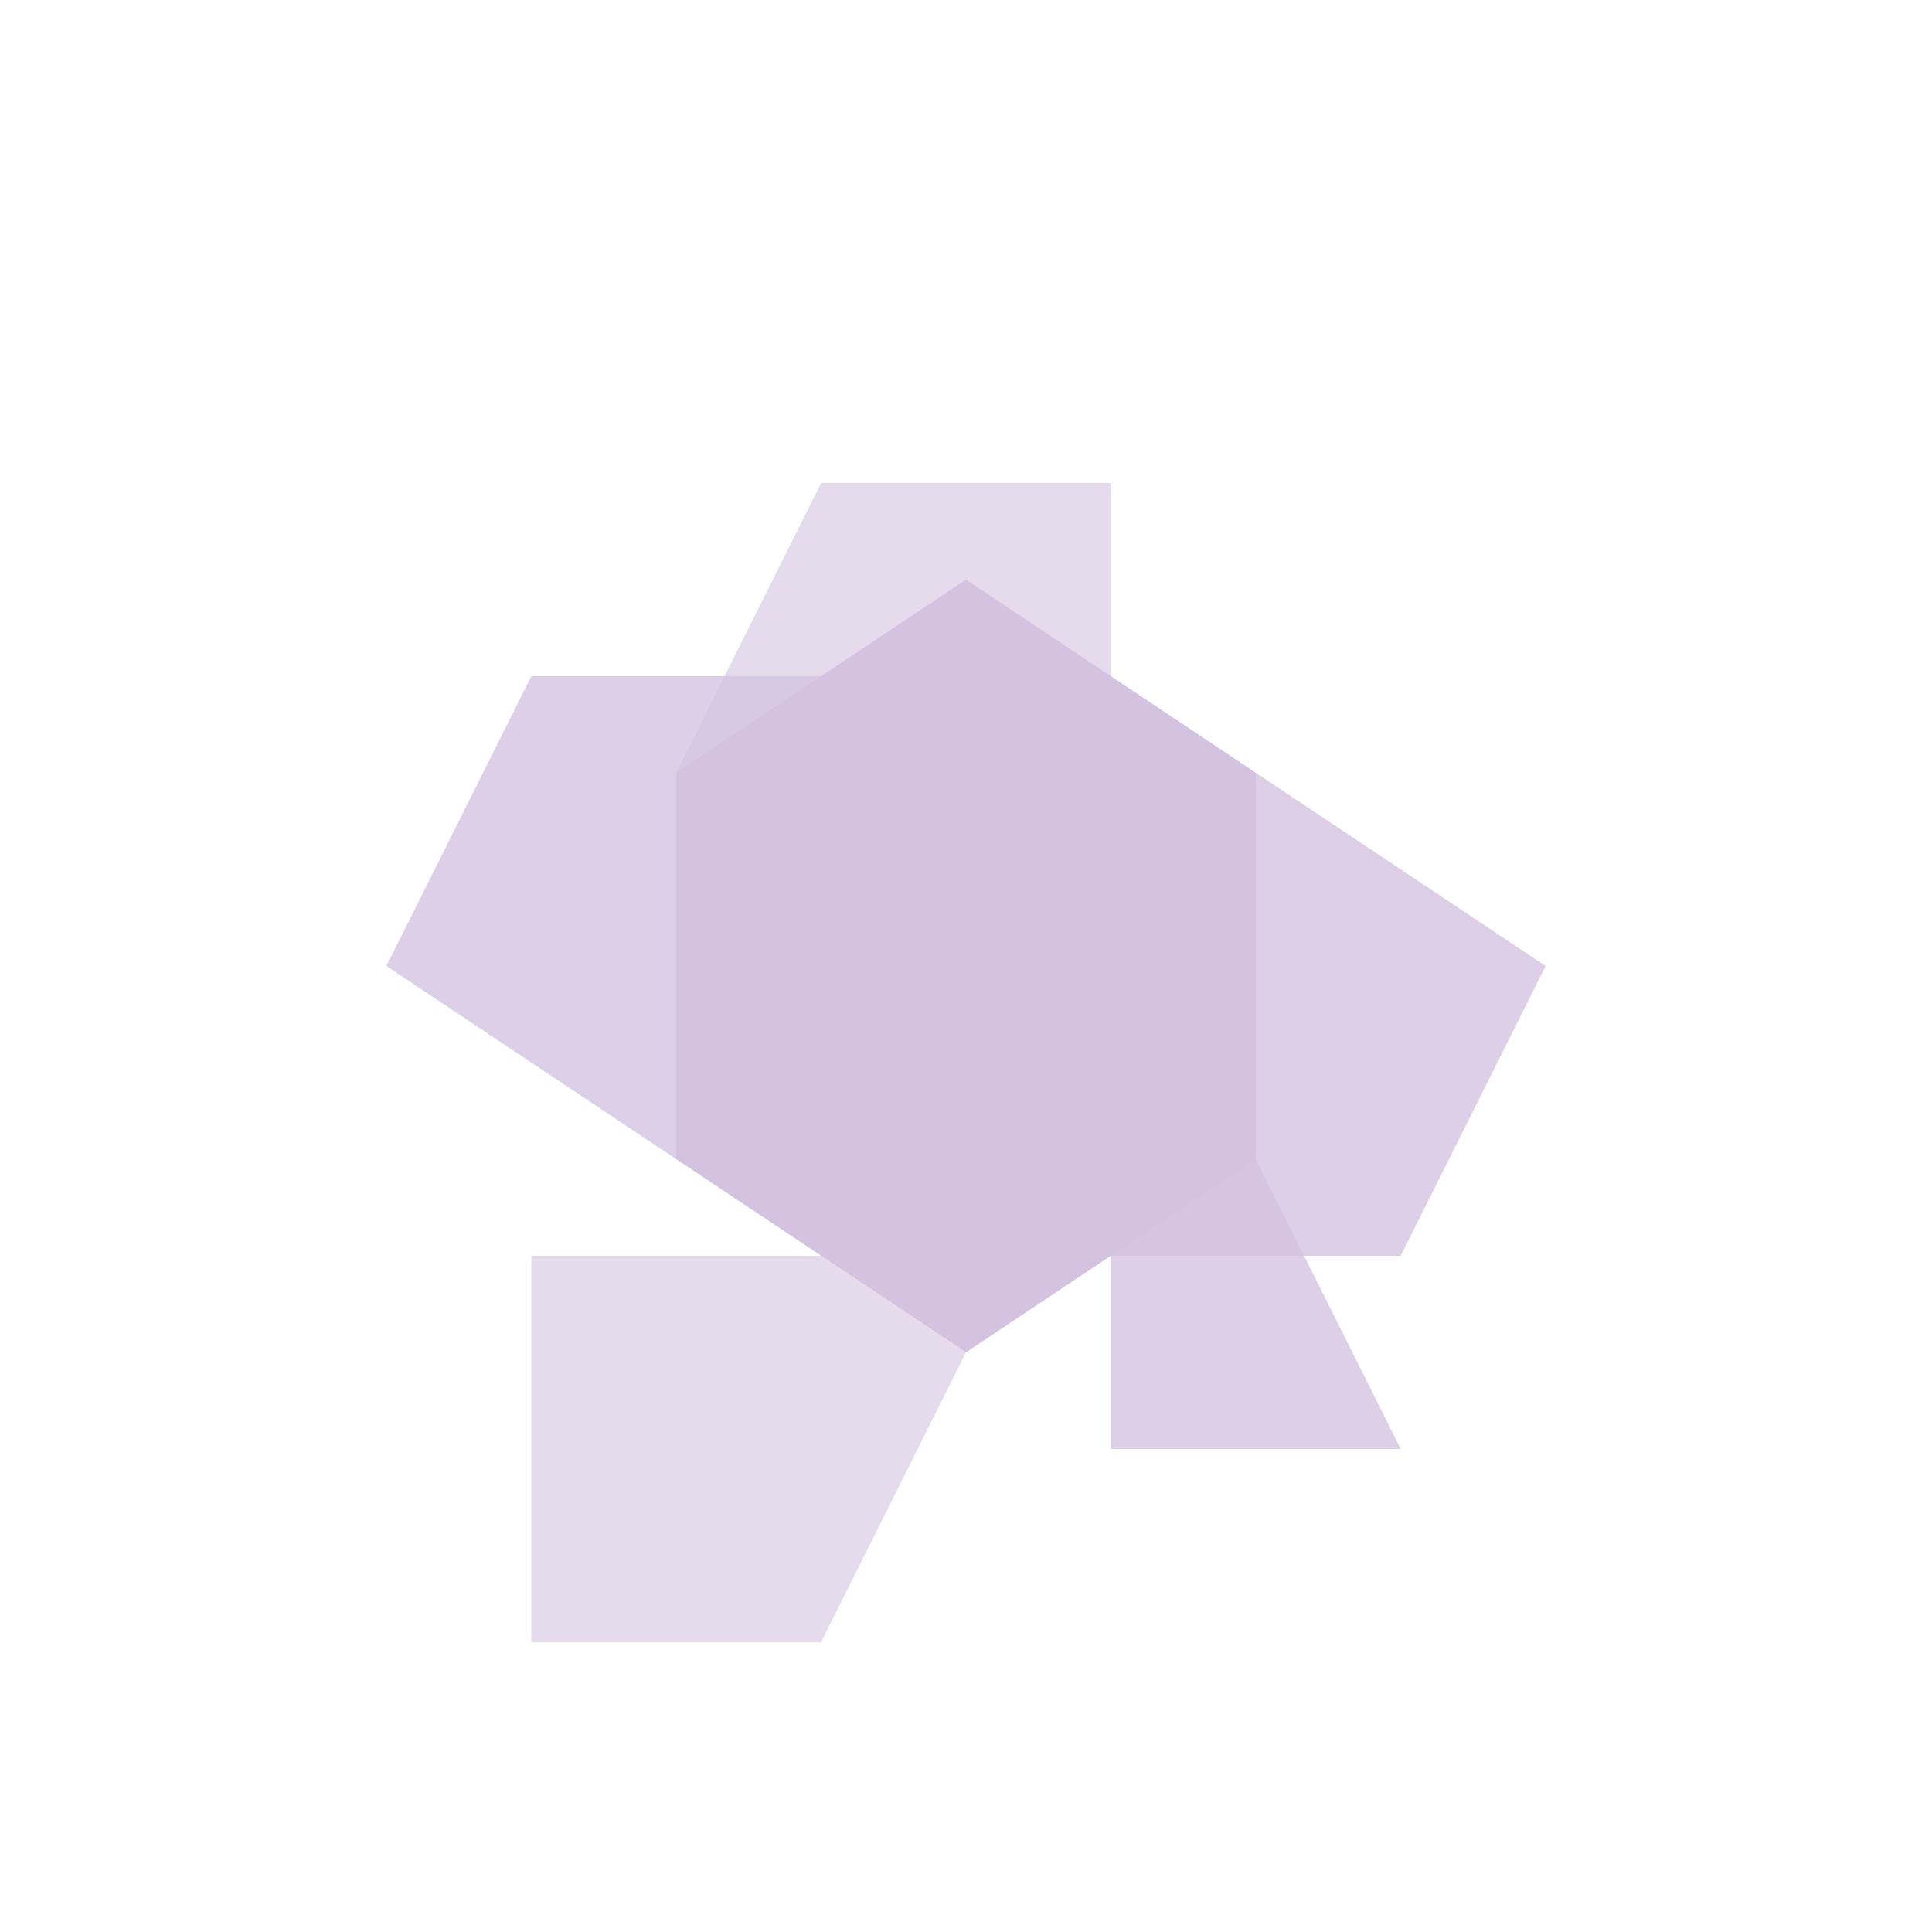
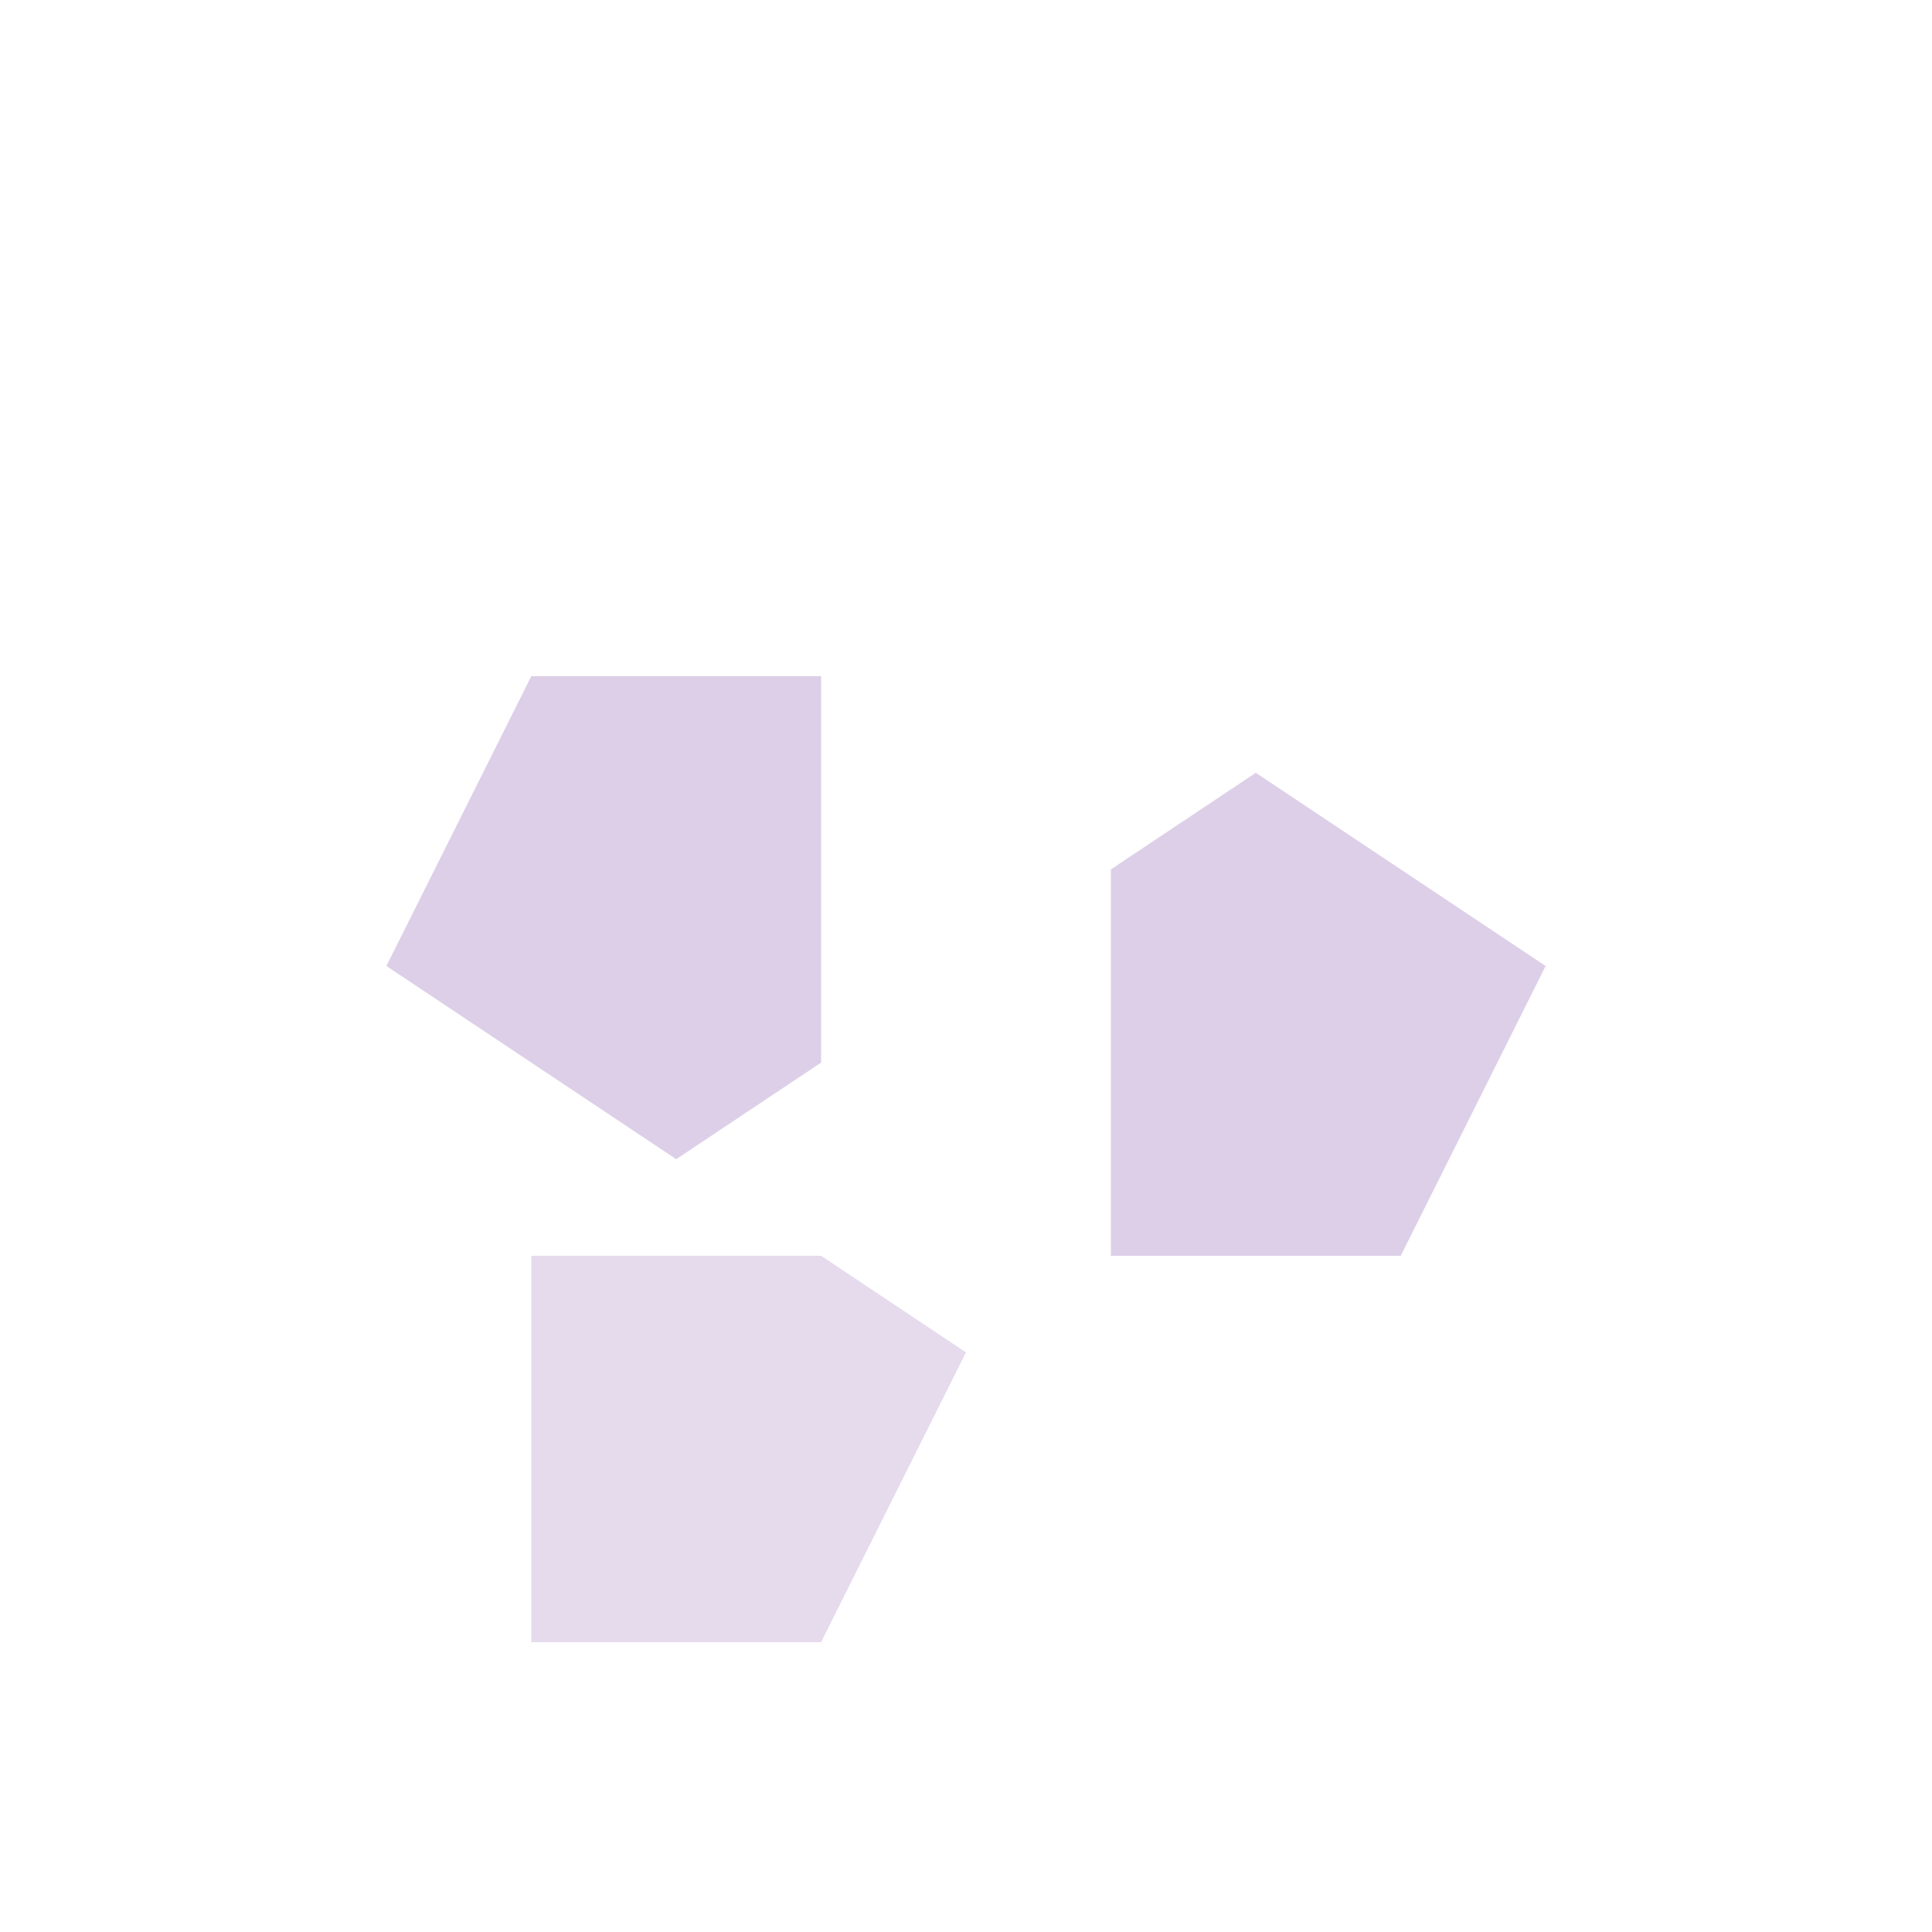
<svg xmlns="http://www.w3.org/2000/svg" viewBox="0 0 200 200" width="400" height="400">
-   <path d="M100 60 L130 80 L130 120 L100 140 L70 120 L70 80 Z" fill="rgb(211,195,225)" opacity="1.0" />
  <path d="M130 80 L160 100 L145 130 L115 130 L115 90 Z" fill="rgb(211,195,225)" opacity="0.8" />
-   <path d="M70 80 L85 50 L115 50 L115 90 L85 90 Z" fill="rgb(211,195,225)" opacity="0.6" />
  <path d="M70 120 L40 100 L55 70 L85 70 L85 110 Z" fill="rgb(211,195,225)" opacity="0.8" />
  <path d="M100 140 L85 170 L55 170 L55 130 L85 130 Z" fill="rgb(211,195,225)" opacity="0.6" />
-   <path d="M130 120 L145 150 L115 150 L115 110 Z" fill="rgb(211,195,225)" opacity="0.8" />
</svg>